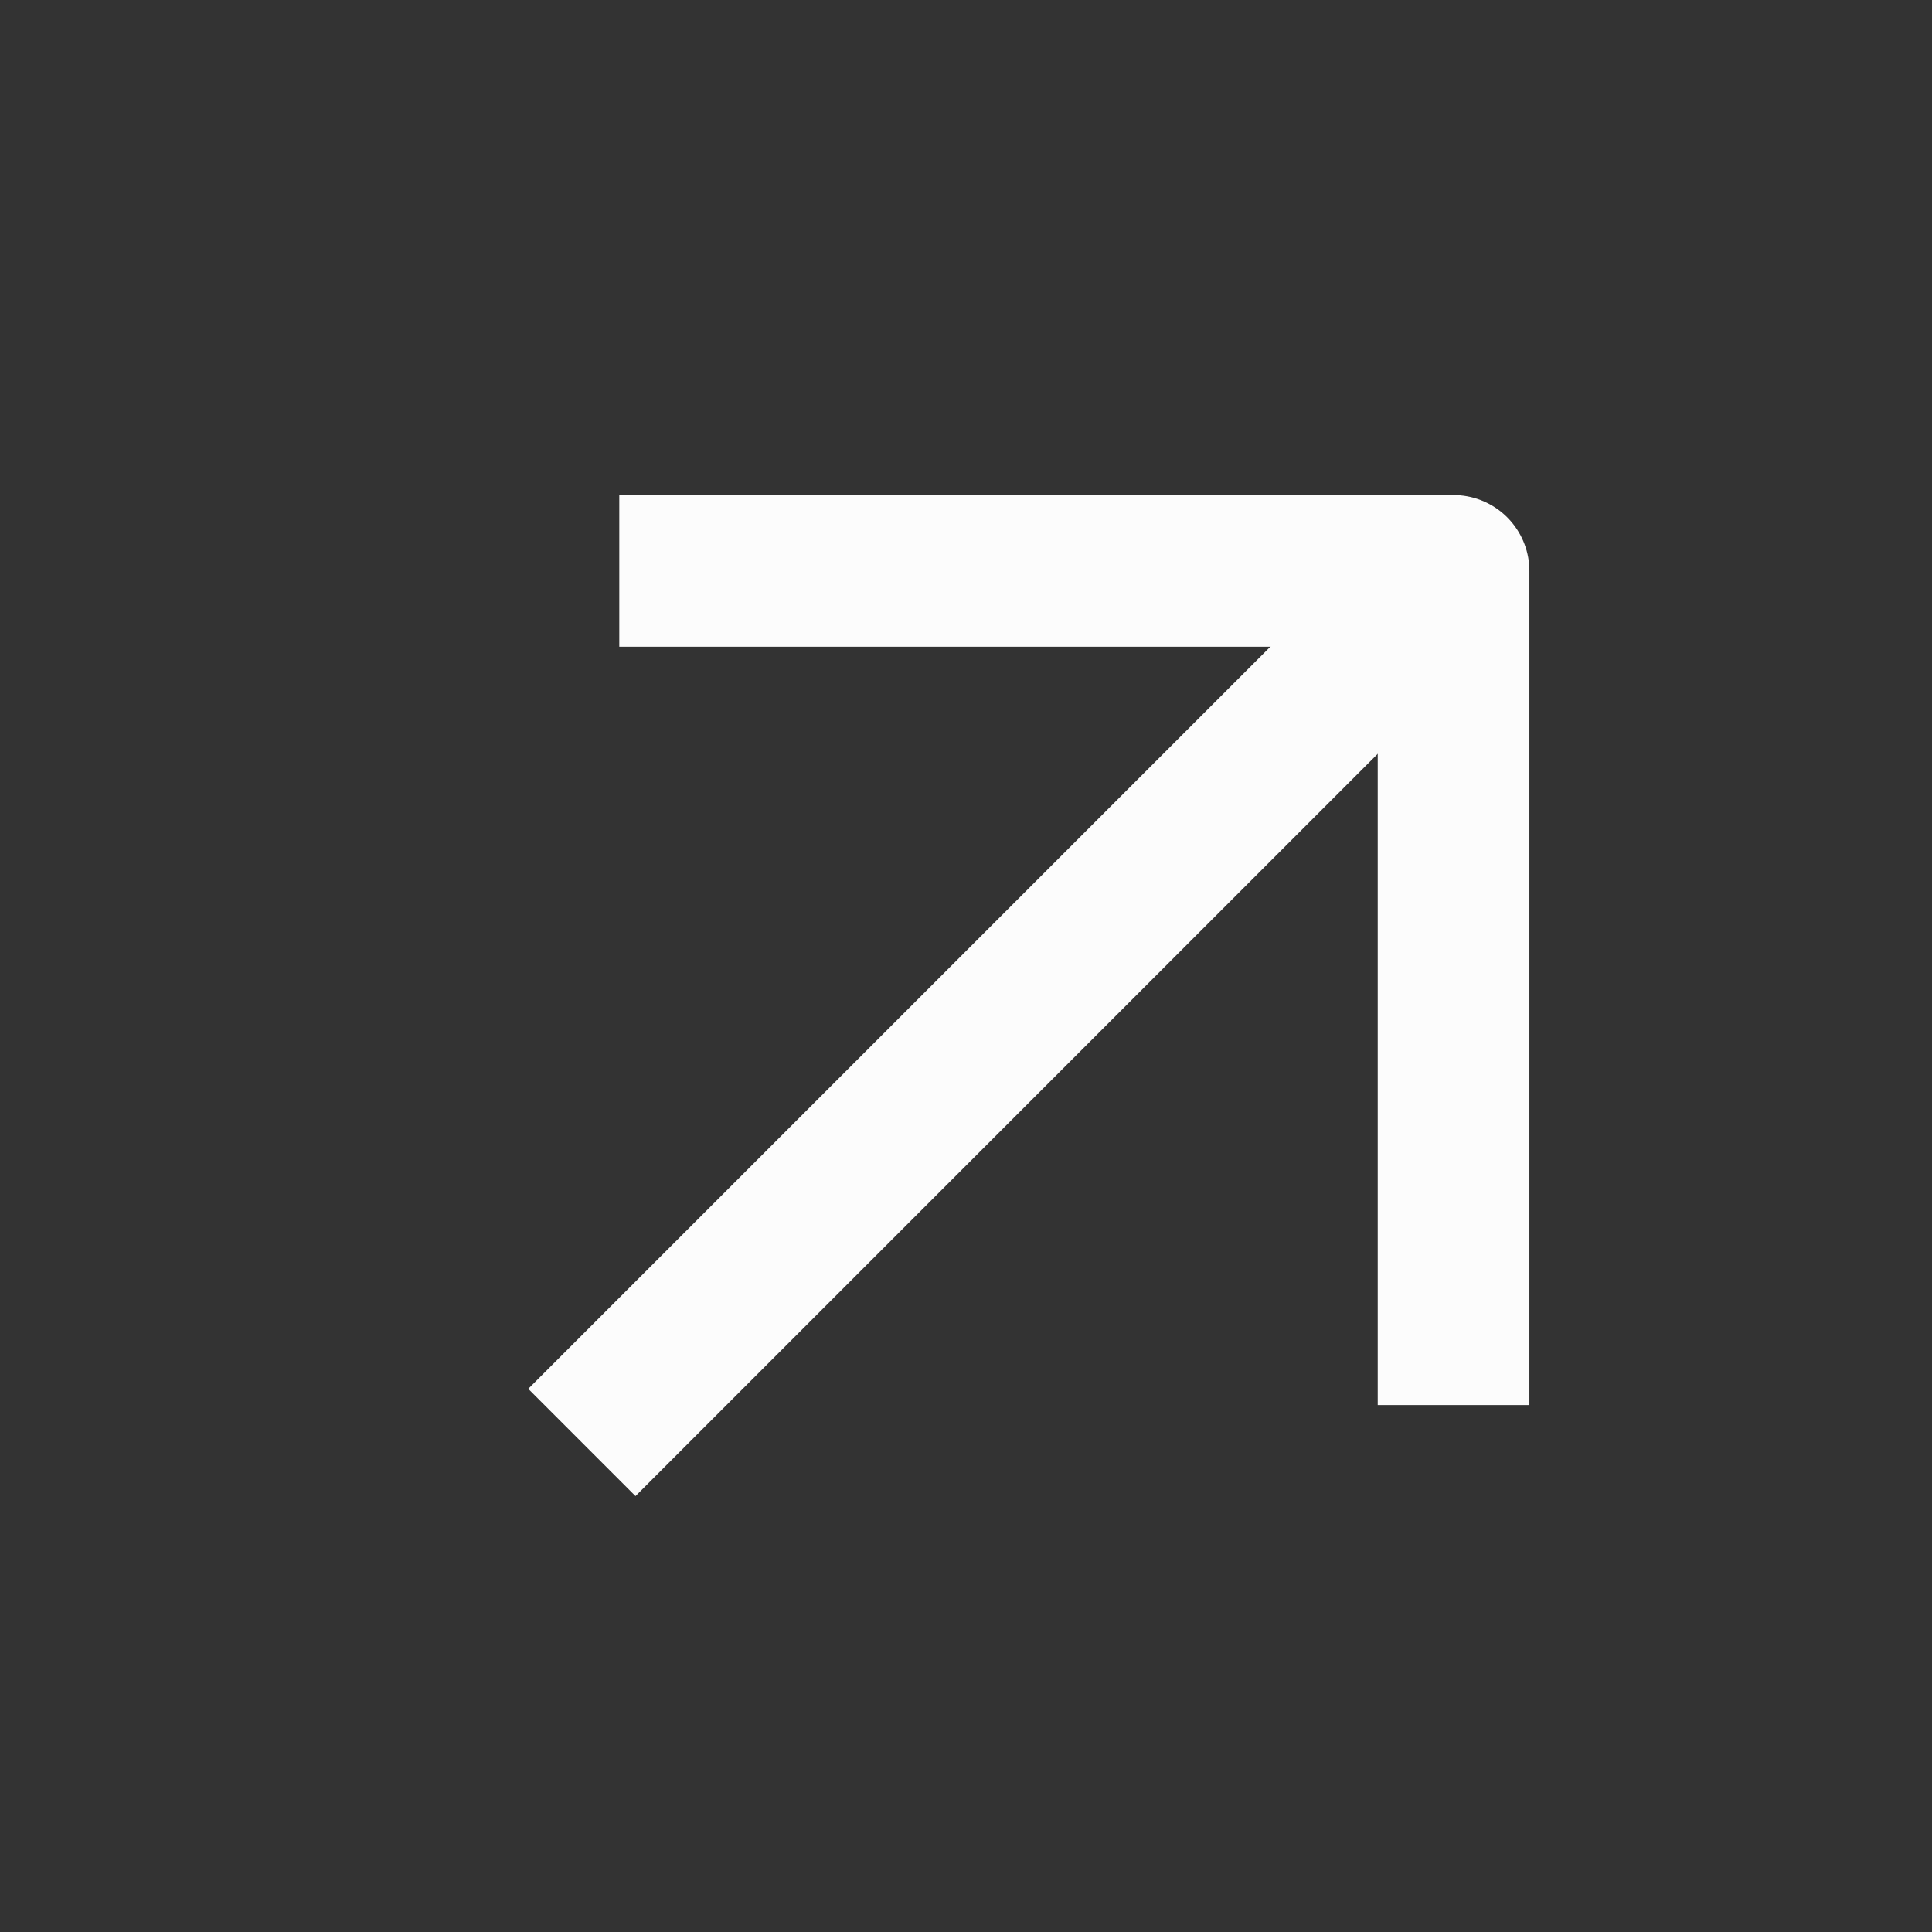
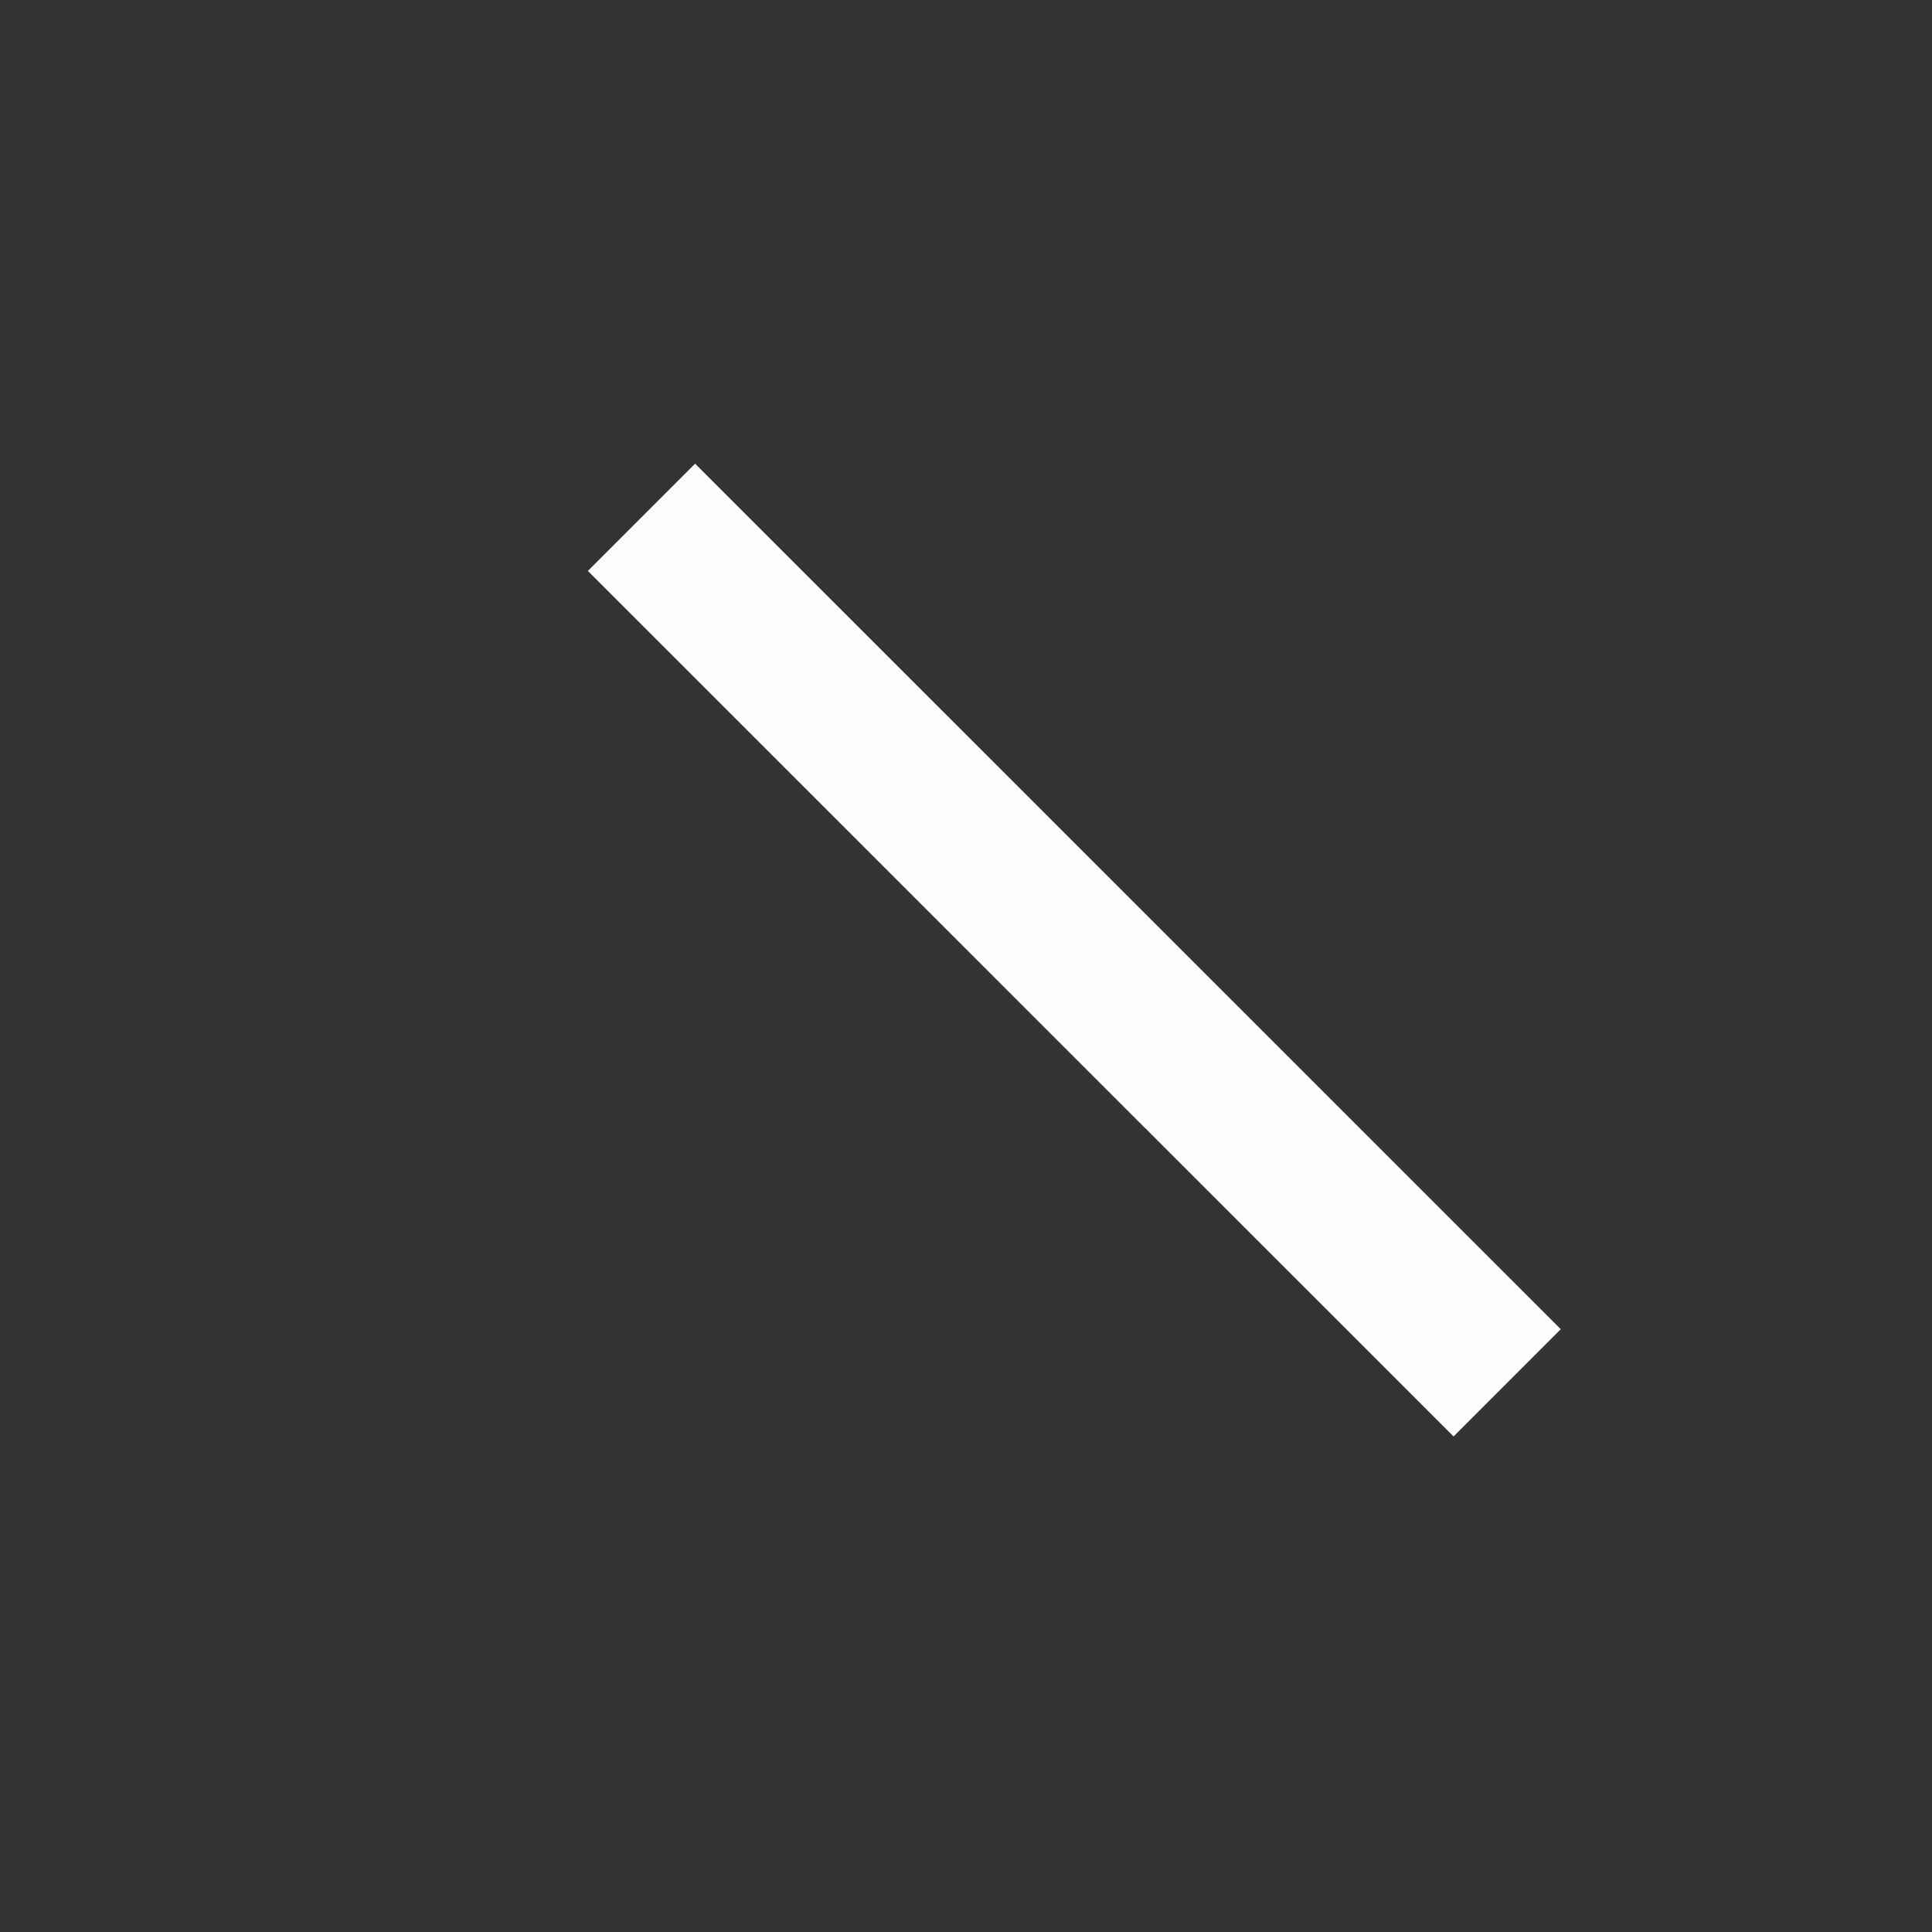
<svg xmlns="http://www.w3.org/2000/svg" width="14" height="14" viewBox="0 0 14 14" fill="none">
  <rect x="0" y="0" width="14" height="14" fill="#333333" stroke="none" />
-   <path d="M4.605 10.064L10.1 4.569" stroke="#FCFCFC" stroke-width="1.099" stroke-linecap="square" stroke-linejoin="round" />
-   <path d="M5.037 4.137L10.533 4.137L10.533 9.632" stroke="#FCFCFC" stroke-width="1.099" stroke-linecap="square" stroke-linejoin="round" />
+   <path d="M5.037 4.137L10.533 9.632" stroke="#FCFCFC" stroke-width="1.099" stroke-linecap="square" stroke-linejoin="round" />
</svg>